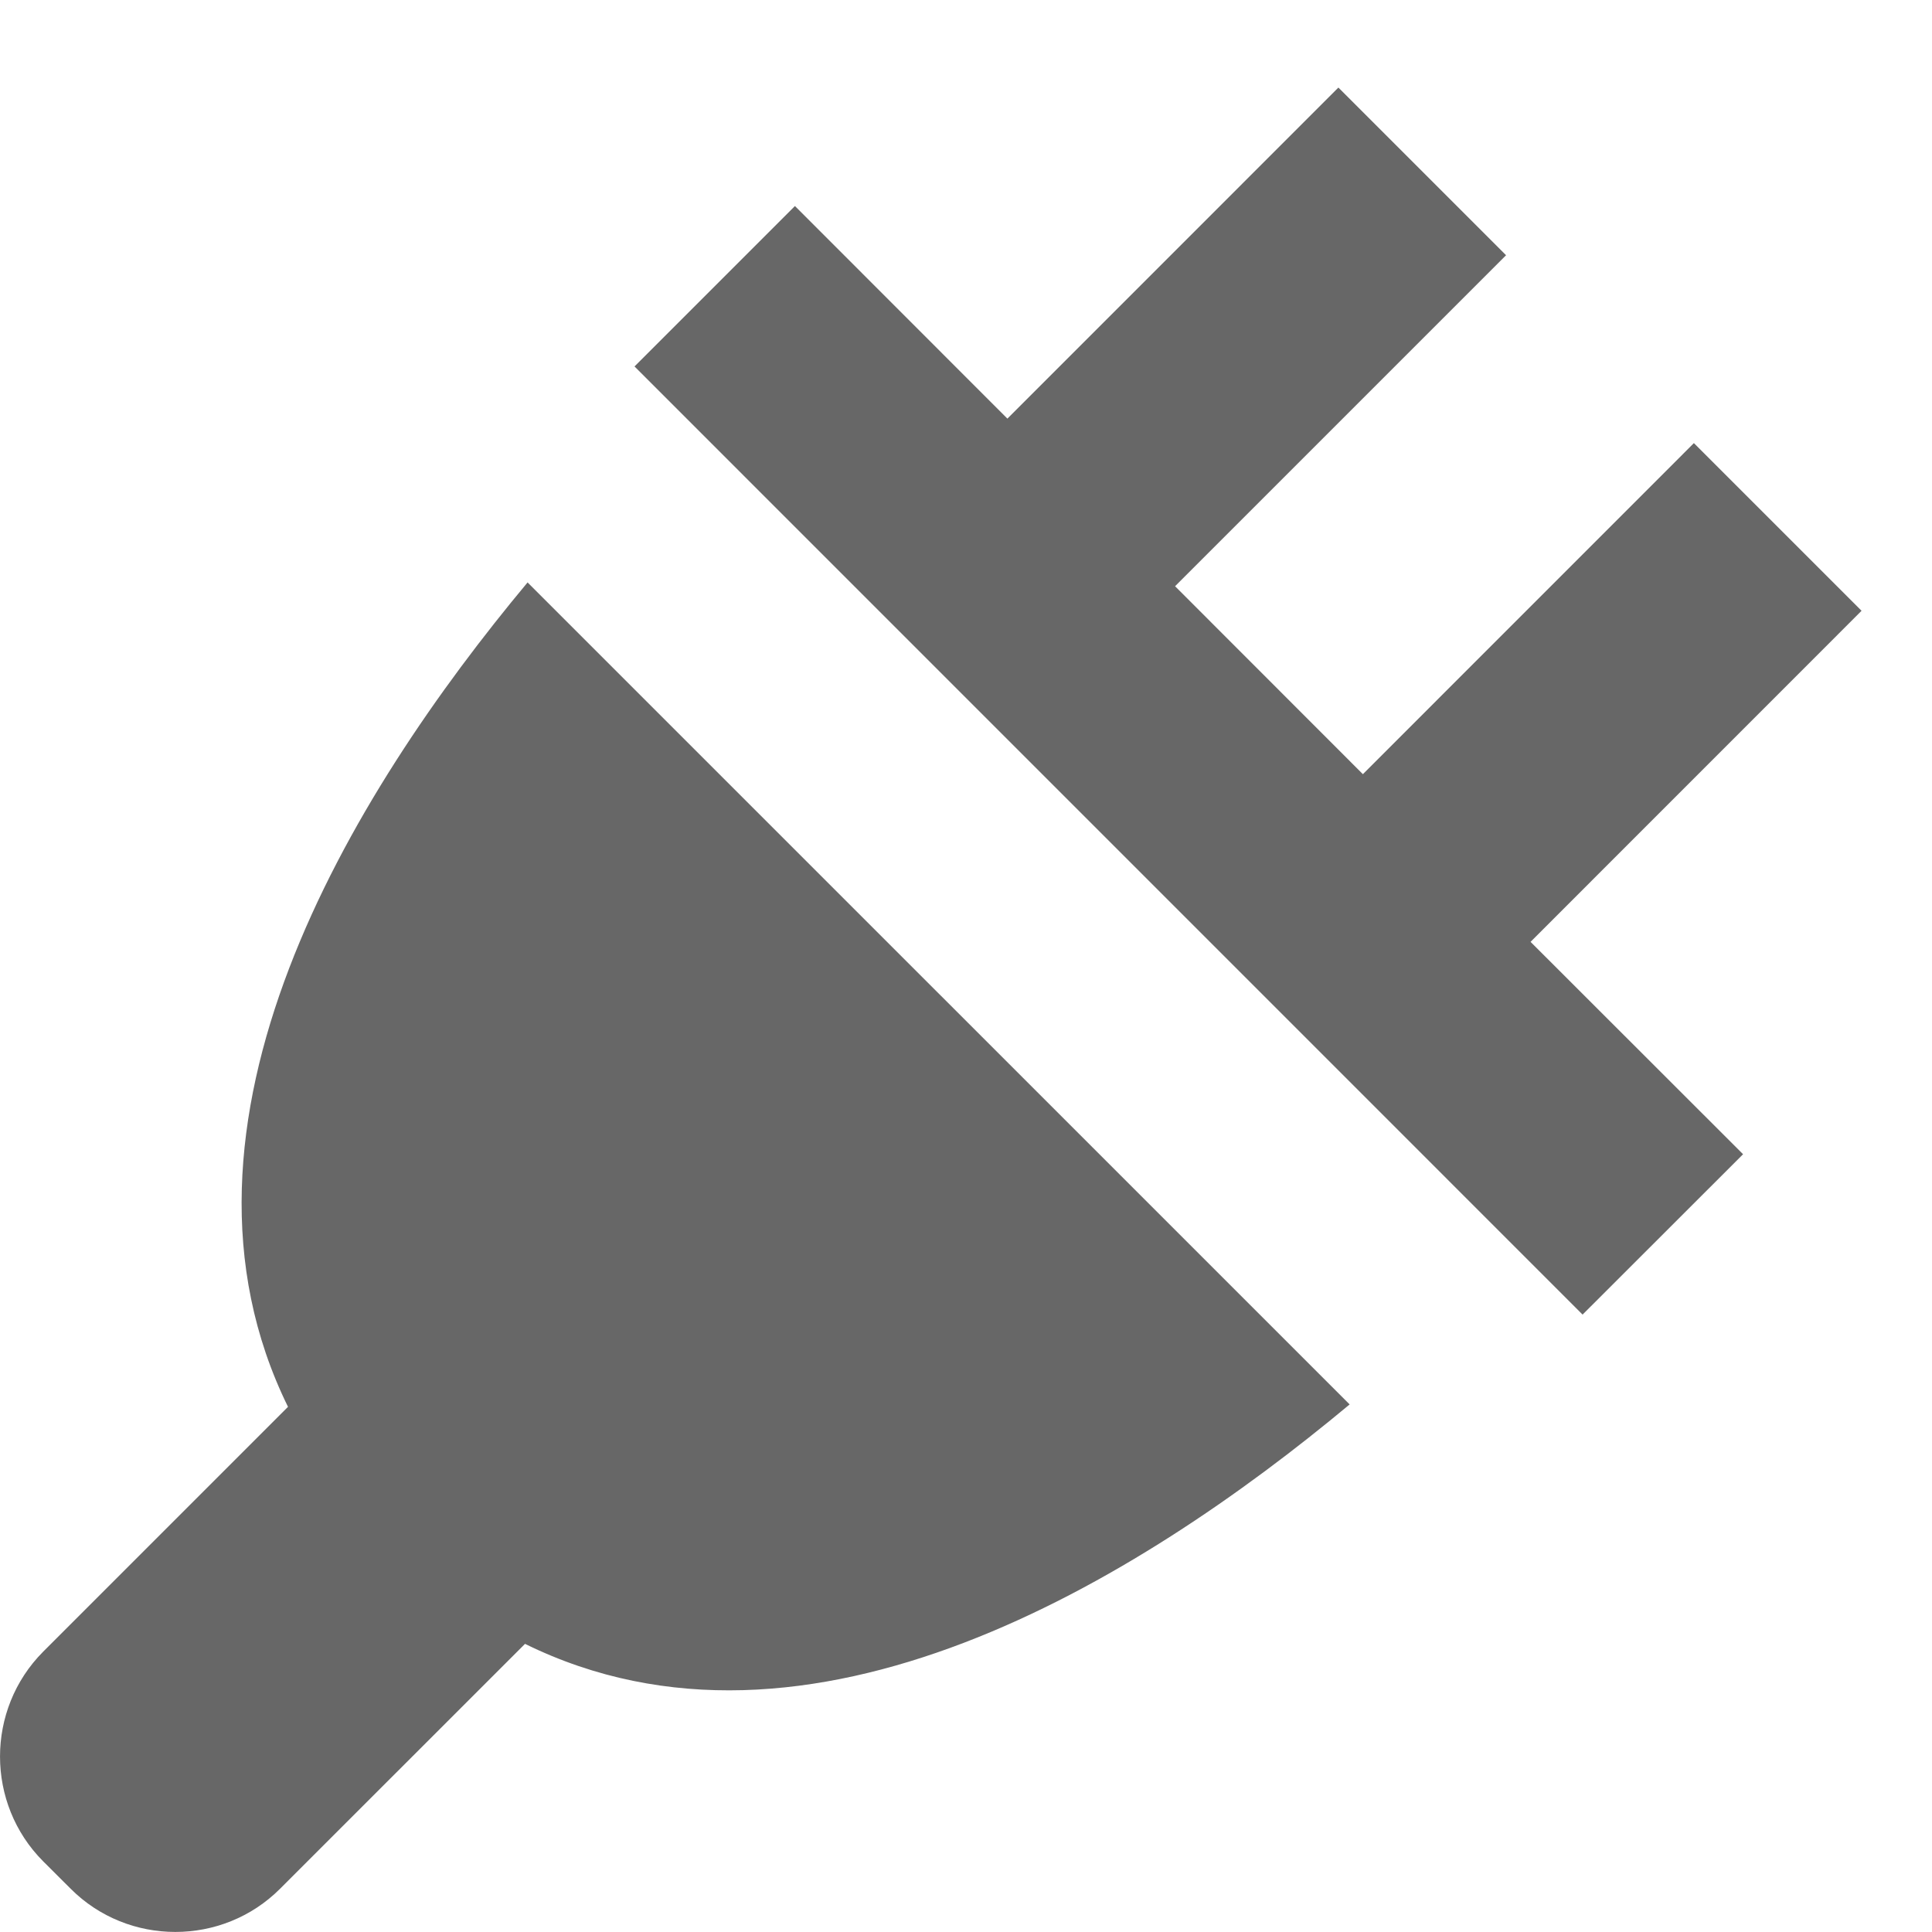
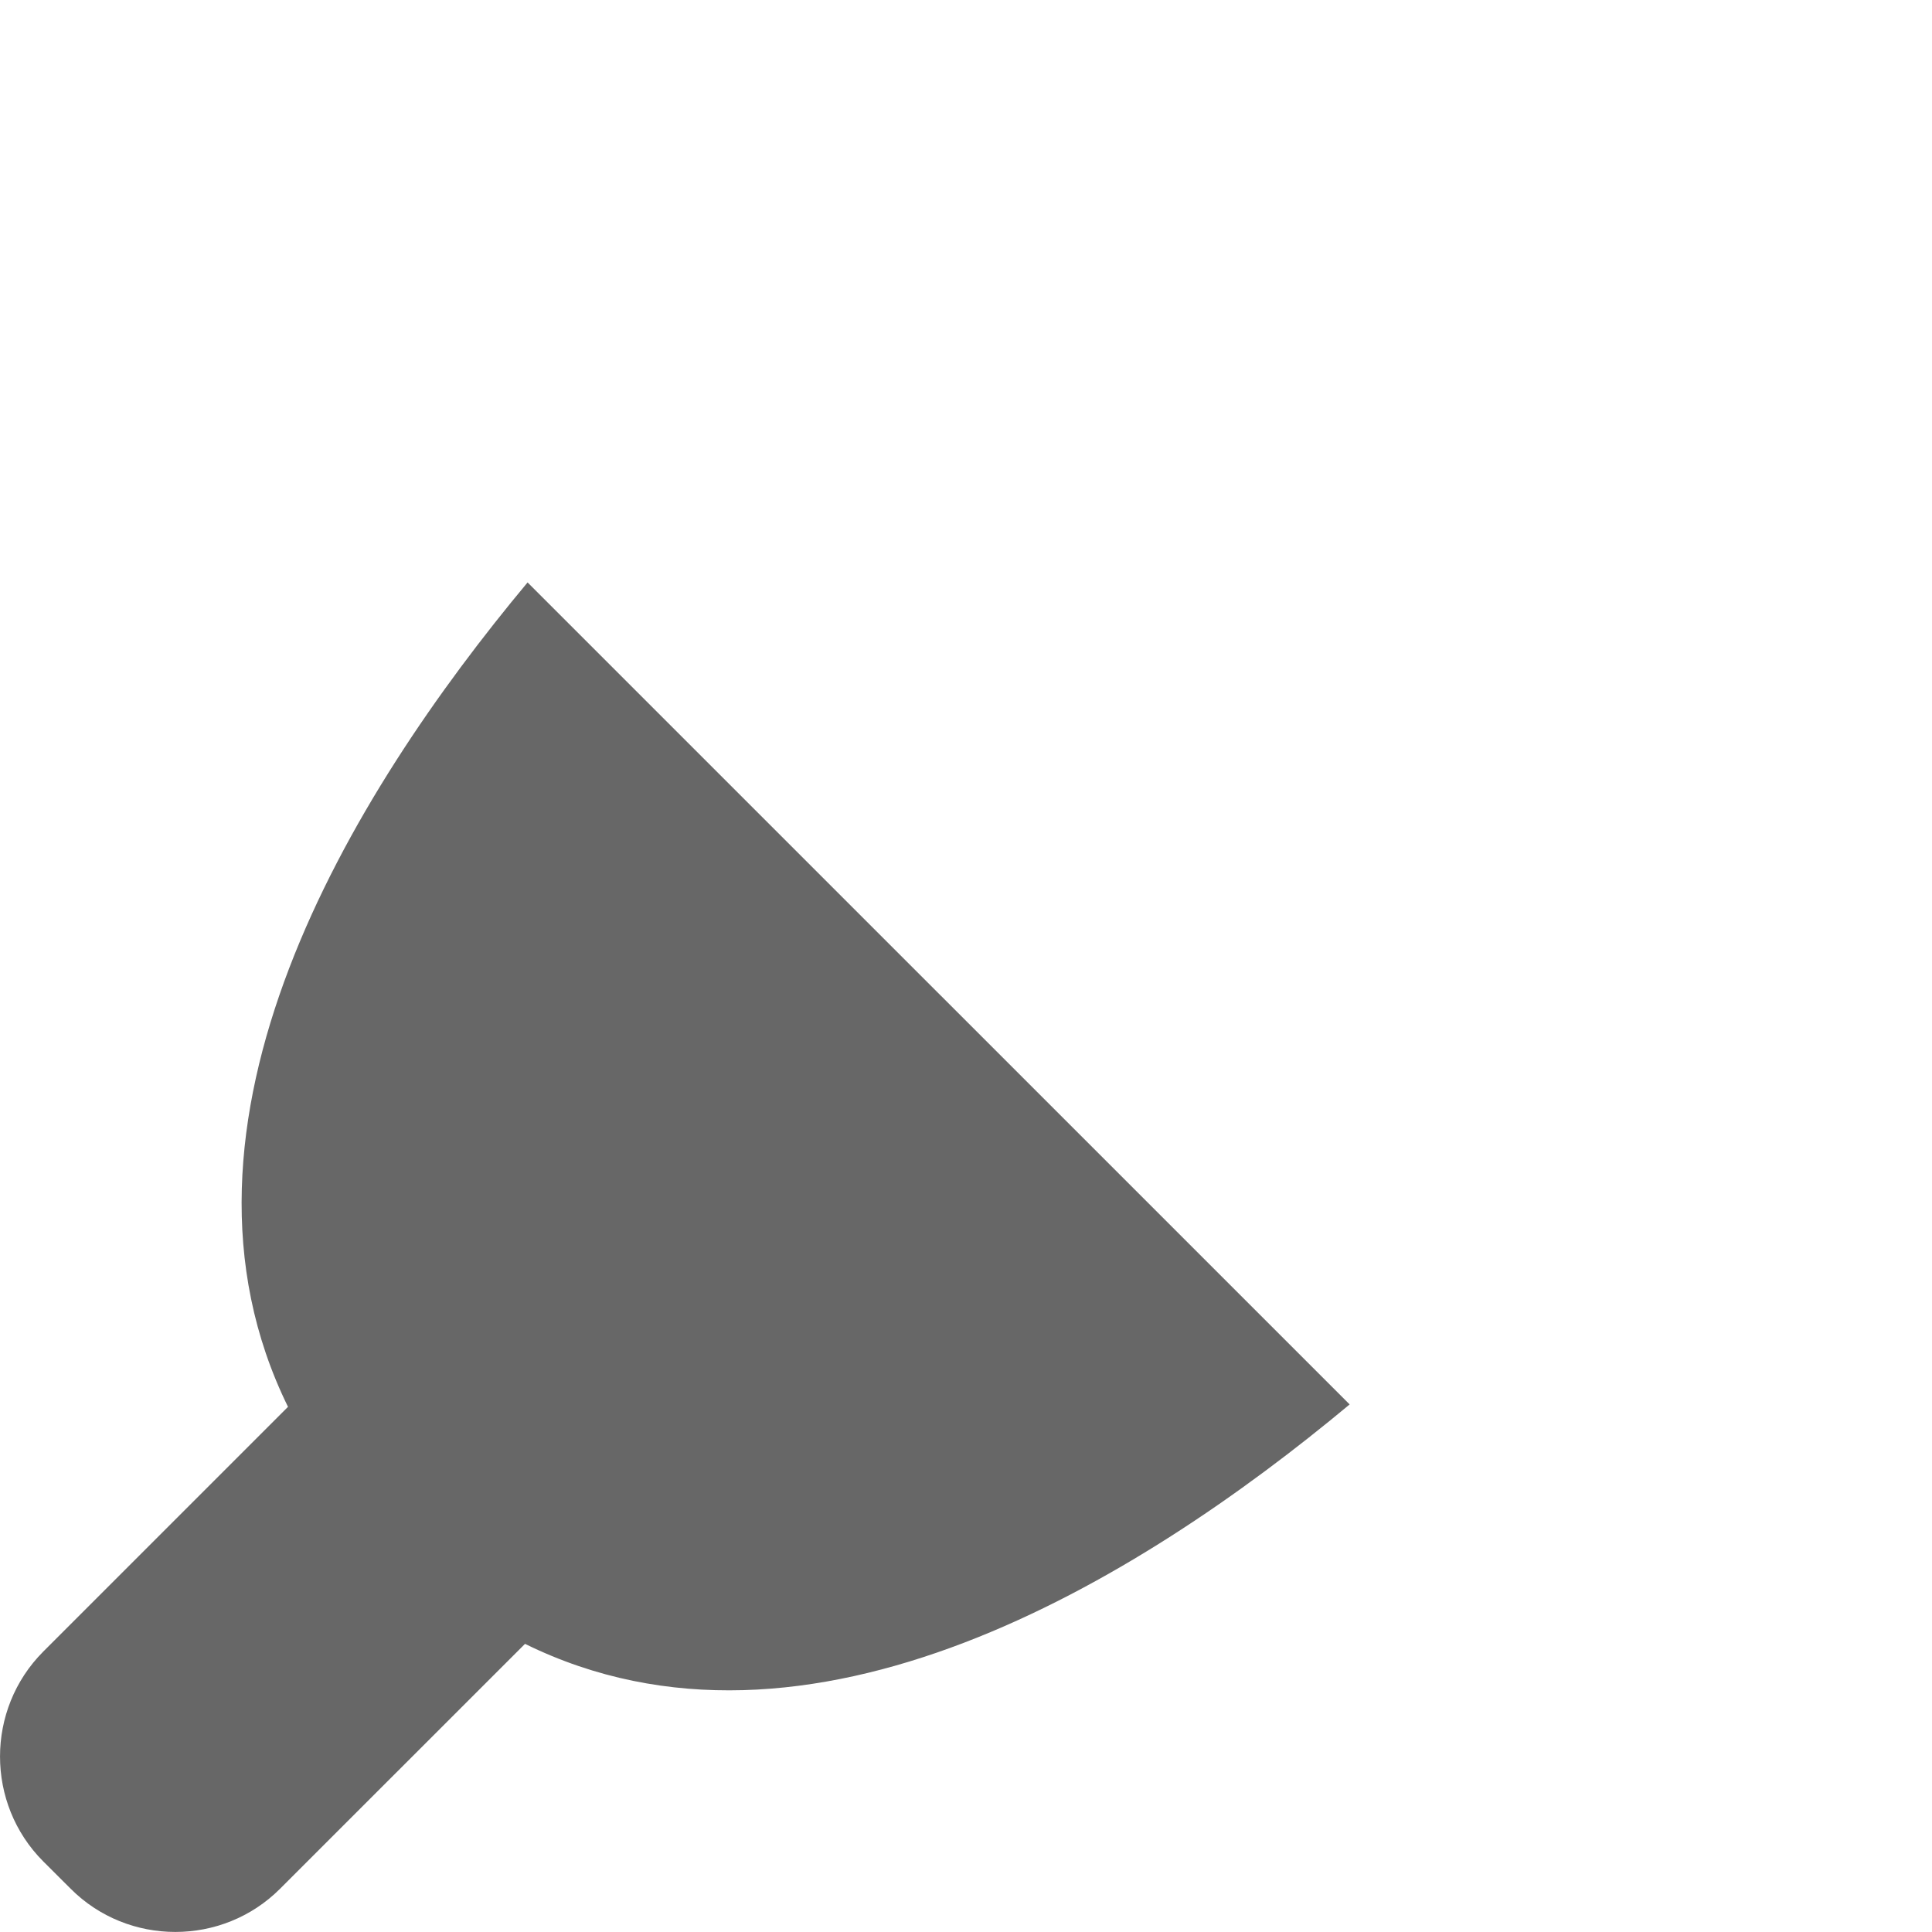
<svg xmlns="http://www.w3.org/2000/svg" version="1.1" id="Layer_1" x="0px" y="0px" width="28px" height="28px" viewBox="0 0 28 28" enable-background="new 0 0 28 28" xml:space="preserve">
  <g>
-     <path fill="#676767" d="M26.979,8.852l-2.43-2.43l-4.797,4.798L17.03,8.496l4.797-4.797l-2.43-2.43l-4.797,4.798l-3.079-3.081   L9.196,5.311l13.74,13.741l2.326-2.324l-3.08-3.078L26.979,8.852z" />
    <path fill="#676767" d="M19.56,20.354L7.646,8.441c-2.57,3.082-5.488,7.85-3.472,11.948l-3.549,3.549   c-0.833,0.837-0.833,2.201,0,3.037l0.399,0.398c0.833,0.835,2.201,0.835,3.035,0l3.55-3.549   C11.708,25.842,16.475,22.926,19.56,20.354z" />
  </g>
</svg>